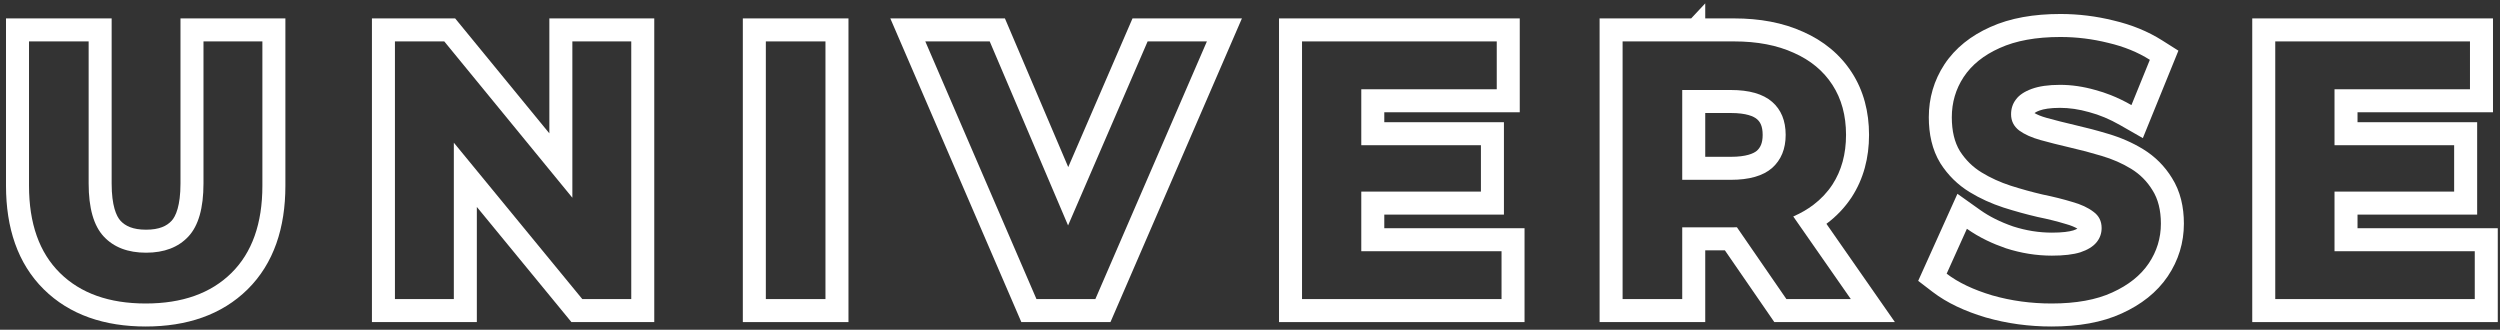
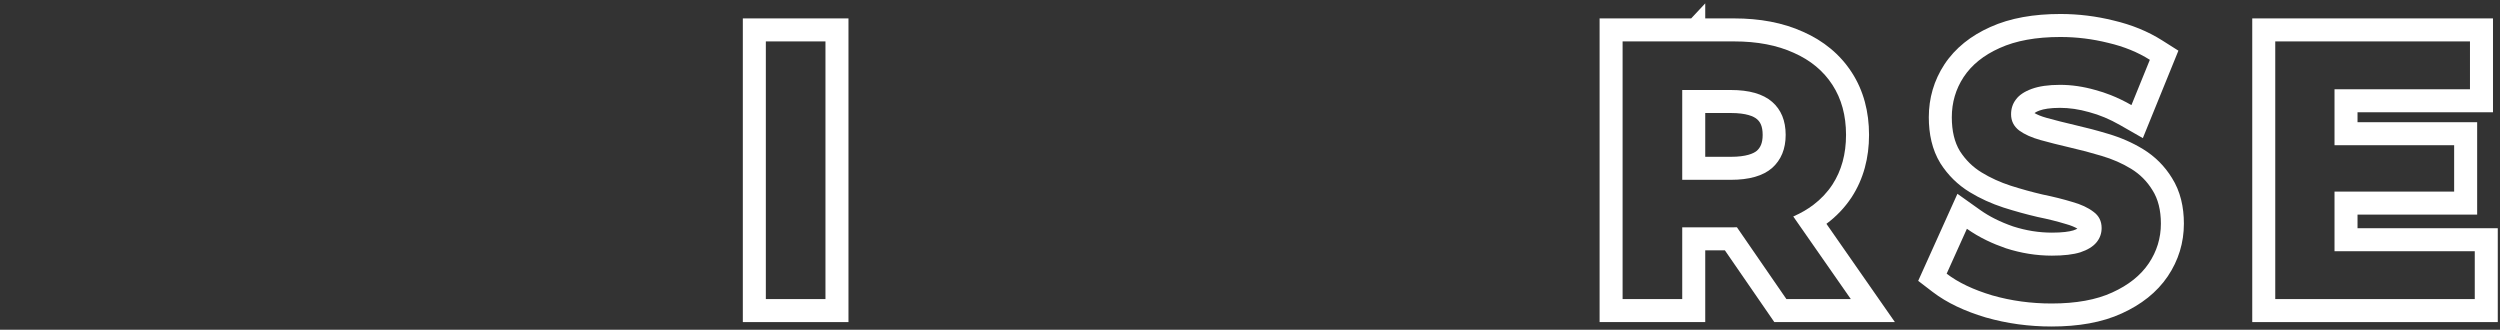
<svg xmlns="http://www.w3.org/2000/svg" width="326" height="43" viewBox="0 0 326 43" fill="none">
  <rect x="0" y="0" width="326" height="43" fill="#333333" stroke="none" />
  <path fill-rule="evenodd" clip-rule="evenodd" d="M304.421 18.936H320.021V24.984H304.421V32.76H322.709V39H296.693V5.4H322.085V11.64H304.421V18.936ZM307.421 14.64H325.085V2.4H293.693V42H325.709V29.76H307.421V27.984H323.021V15.936H307.421V14.64Z" fill="white" />
  <path fill-rule="evenodd" clip-rule="evenodd" d="M258.955 41.4L258.937 41.395C256.241 40.589 253.896 39.507 252.02 38.07L250.132 36.623L255.249 25.272L258.223 27.387C259.387 28.215 260.808 28.938 262.521 29.53C264.208 30.071 265.888 30.336 267.572 30.336C268.935 30.336 269.823 30.206 270.35 30.047C270.608 29.96 270.781 29.878 270.892 29.815C270.566 29.619 270.09 29.408 269.409 29.218L269.372 29.208L269.335 29.197C268.289 28.877 267.103 28.58 265.771 28.307L265.732 28.299L265.692 28.29C264.236 27.951 262.767 27.546 261.286 27.075L261.277 27.072L261.267 27.069C259.685 26.553 258.205 25.882 256.84 25.048C255.294 24.103 254.022 22.85 253.044 21.319L253.028 21.294L253.012 21.268C251.941 19.515 251.516 17.456 251.516 15.288C251.516 12.801 252.189 10.484 253.54 8.416L253.544 8.41L253.548 8.403C254.972 6.245 257.026 4.645 259.525 3.528C262.139 2.342 265.232 1.824 268.676 1.824C271.026 1.824 273.343 2.108 275.622 2.676C277.945 3.223 280.064 4.075 281.944 5.265L284.064 6.606L279.428 18.01L276.452 16.309C275.084 15.527 273.757 14.978 272.467 14.636L272.439 14.628L272.412 14.62C271.089 14.243 269.831 14.064 268.628 14.064C267.326 14.064 266.477 14.221 265.965 14.409C265.531 14.568 265.353 14.701 265.302 14.745C265.645 14.947 266.154 15.17 266.887 15.373C267.99 15.68 269.21 15.989 270.549 16.3C272.019 16.635 273.473 17.019 274.911 17.454C276.545 17.937 278.065 18.598 279.456 19.448C281.006 20.395 282.27 21.656 283.22 23.202C284.33 24.952 284.78 27 284.78 29.16C284.78 31.646 284.073 33.957 282.684 36.02C281.256 38.14 279.193 39.726 276.694 40.863C274.097 42.06 270.994 42.576 267.524 42.576C264.571 42.576 261.717 42.189 258.972 41.404L258.955 41.4ZM275.444 38.136C277.556 37.176 279.14 35.912 280.196 34.344C281.252 32.776 281.78 31.048 281.78 29.16C281.78 27.4 281.412 25.944 280.676 24.792C279.972 23.64 279.044 22.712 277.892 22.008C276.74 21.304 275.46 20.744 274.052 20.328C272.676 19.912 271.284 19.544 269.876 19.224C268.5 18.904 267.236 18.584 266.084 18.264C264.932 17.944 264.004 17.528 263.3 17.016C262.596 16.472 262.244 15.768 262.244 14.904C262.244 14.168 262.452 13.528 262.868 12.984C263.284 12.408 263.972 11.944 264.932 11.592C265.892 11.24 267.124 11.064 268.628 11.064C270.132 11.064 271.668 11.288 273.236 11.736C273.902 11.913 274.568 12.133 275.233 12.396C276.136 12.752 277.038 13.188 277.94 13.704L280.34 7.8C278.772 6.808 276.964 6.072 274.916 5.592C272.868 5.08 270.788 4.824 268.676 4.824C265.508 4.824 262.868 5.304 260.756 6.264C258.676 7.192 257.108 8.456 256.052 10.056C255.028 11.624 254.516 13.368 254.516 15.288C254.516 17.08 254.868 18.552 255.572 19.704C256.308 20.856 257.252 21.784 258.404 22.488C259.556 23.192 260.82 23.768 262.196 24.216C263.604 24.664 264.996 25.048 266.372 25.368C267.78 25.656 269.06 25.976 270.212 26.328C271.364 26.648 272.292 27.08 272.996 27.624C273.7 28.136 274.052 28.84 274.052 29.736C274.052 30.44 273.828 31.064 273.38 31.608C272.932 32.152 272.228 32.584 271.268 32.904C270.34 33.192 269.108 33.336 267.572 33.336C265.556 33.336 263.556 33.016 261.572 32.376C260.691 32.073 259.863 31.734 259.086 31.359C258.142 30.903 257.274 30.394 256.484 29.832L253.844 35.688C255.348 36.84 257.332 37.784 259.796 38.52C262.26 39.224 264.836 39.576 267.524 39.576C270.724 39.576 273.364 39.096 275.444 38.136ZM265.3 14.74C265.3 14.741 265.299 14.742 265.299 14.743Z" fill="white" />
  <path fill-rule="evenodd" clip-rule="evenodd" d="M208.587 42V2.4H220.53L222.363 0.439V2.4H226.131C229.454 2.4 232.485 2.946 235.135 4.151C237.785 5.323 239.935 7.076 241.463 9.431C243.012 11.816 243.723 14.581 243.723 17.592C243.723 20.58 243.008 23.326 241.463 25.705L241.457 25.716L241.45 25.726C240.556 27.078 239.453 28.23 238.165 29.186L247.094 42H231.371L224.922 32.64H222.363V42H208.587ZM219.363 29.64H226.131C226.254 29.64 226.376 29.639 226.497 29.638L232.947 39H241.347L233.841 28.229C233.863 28.219 233.885 28.21 233.907 28.2C234.847 27.785 235.694 27.293 236.449 26.724C237.442 25.974 238.274 25.09 238.947 24.072C240.131 22.248 240.723 20.088 240.723 17.592C240.723 15.064 240.131 12.888 238.947 11.064C237.763 9.24 236.083 7.848 233.907 6.888C231.731 5.896 229.139 5.4 226.131 5.4H211.587V39H219.363V29.64ZM219.363 11.736V23.448H225.699C228.099 23.448 229.891 22.936 231.075 21.912C232.259 20.856 232.851 19.416 232.851 17.592C232.851 15.736 232.259 14.296 231.075 13.272C229.891 12.248 228.099 11.736 225.699 11.736H219.363ZM229.096 19.657C229.534 19.259 229.851 18.687 229.851 17.592C229.851 16.429 229.514 15.888 229.113 15.541C228.7 15.184 227.747 14.736 225.699 14.736H222.363V20.448H225.699C227.721 20.448 228.675 20.012 229.096 19.657Z" fill="white" />
-   <path fill-rule="evenodd" clip-rule="evenodd" d="M177.512 18.936H193.112V24.984H177.512V32.76H195.8V39H169.784V5.4H195.176V11.64H177.512V18.936ZM180.512 14.64H198.176V2.4H166.784V42H198.8V29.76H180.512V27.984H196.112V15.936H180.512V14.64Z" fill="white" />
-   <path fill-rule="evenodd" clip-rule="evenodd" d="M133.182 42L116.097 2.4H131.042L139.298 21.789L147.679 2.4H161.946L144.805 42H133.182ZM139.277 29.398L129.059 5.4H120.659L135.155 39H142.835L157.379 5.4H149.651L139.277 29.398Z" fill="white" />
  <path fill-rule="evenodd" clip-rule="evenodd" d="M96.865 42V2.4H110.641V42H96.865ZM99.865 39H107.641V5.4H99.865V39Z" fill="white" />
-   <path fill-rule="evenodd" clip-rule="evenodd" d="M48.5 42V2.4H59.352L71.636 17.39V2.4H85.316V42H74.513L62.18 26.985V42H48.5ZM59.18 18.606L75.932 39H82.316V5.4H74.636V25.785L57.932 5.4H51.5V39H59.18V18.606Z" fill="white" />
-   <path fill-rule="evenodd" clip-rule="evenodd" d="M0.783 2.4H14.559V23.928C14.559 26.84 15.178 28.211 15.722 28.795C16.34 29.458 17.306 29.952 19.047 29.952C20.789 29.952 21.755 29.458 22.373 28.795C22.917 28.211 23.535 26.84 23.535 23.928V2.4H37.215V24.216C37.215 29.692 35.709 34.35 32.292 37.726C28.905 41.073 24.34 42.576 19 42.576C13.659 42.576 9.094 41.073 5.707 37.726C2.29 34.35 0.783 29.692 0.783 24.216V2.4ZM7.815 35.592C10.504 38.248 14.232 39.576 19 39.576C23.767 39.576 27.495 38.248 30.183 35.592C32.871 32.936 34.215 29.144 34.215 24.216V5.4H26.535V23.928C26.535 27.128 25.88 29.432 24.567 30.84C23.256 32.248 21.416 32.952 19.047 32.952C16.68 32.952 14.839 32.248 13.527 30.84C12.216 29.432 11.559 27.128 11.559 23.928V5.4H3.783V24.216C3.783 29.144 5.127 32.936 7.815 35.592Z" fill="white" />
</svg>